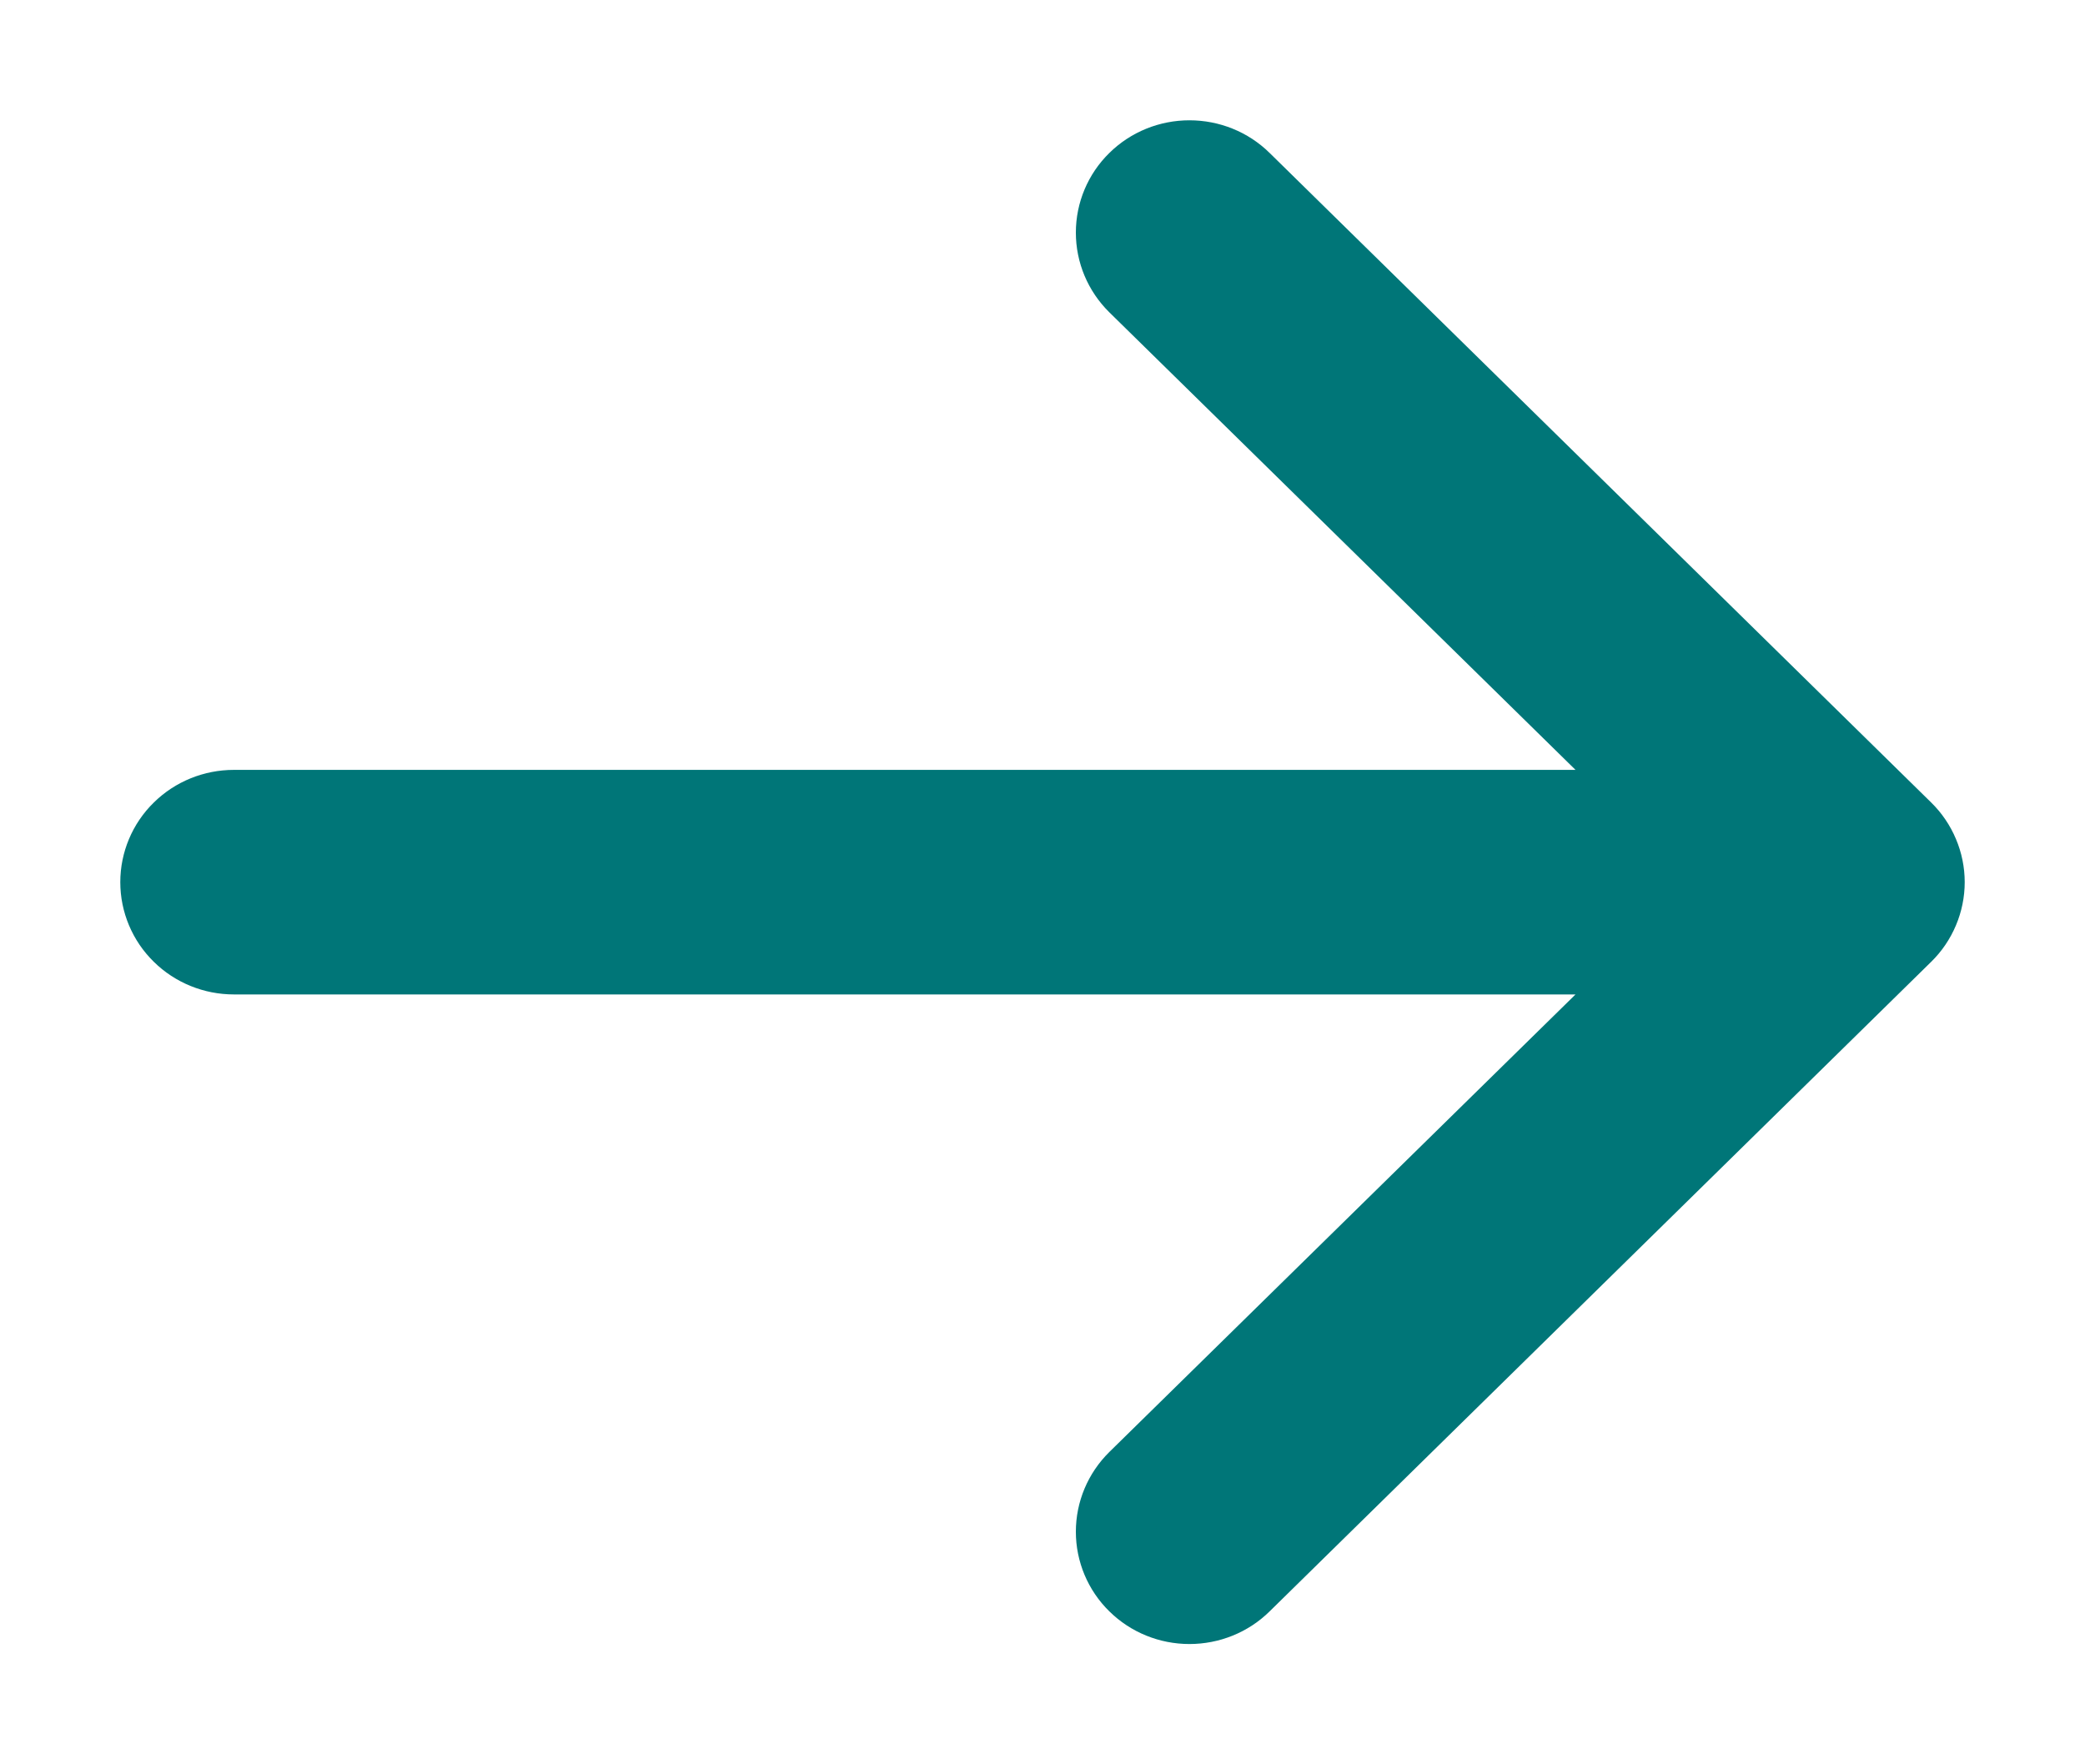
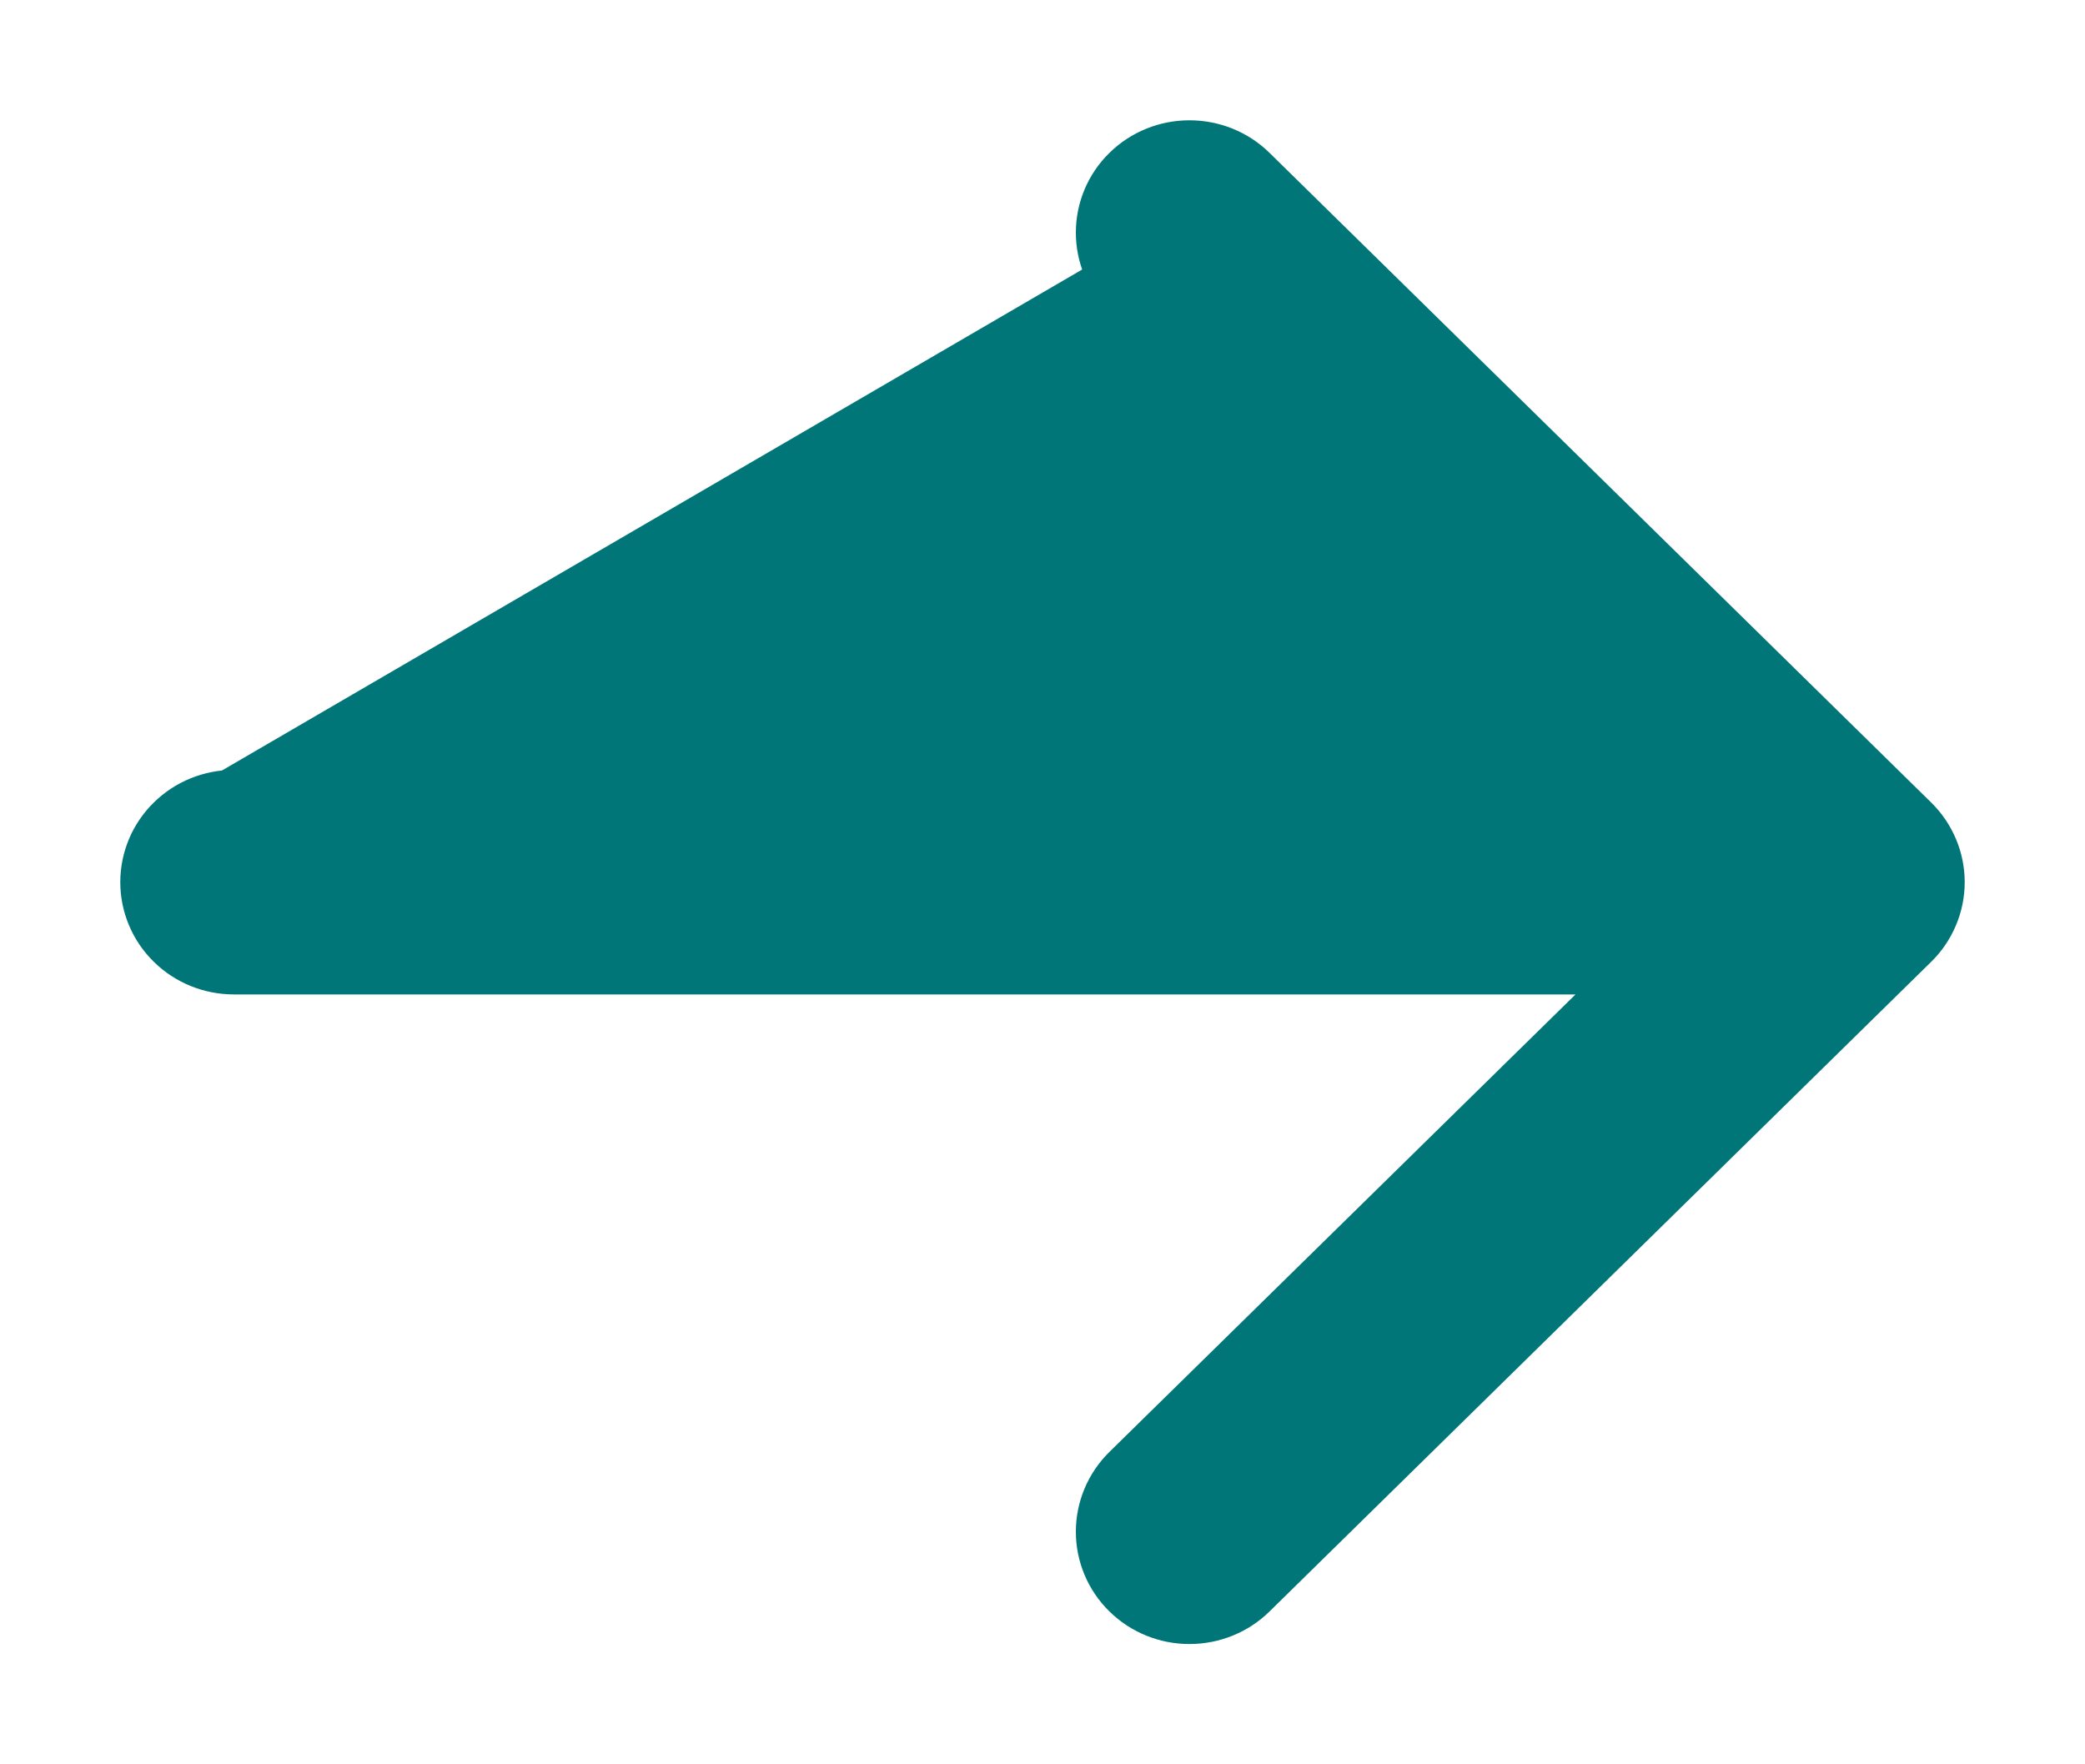
<svg xmlns="http://www.w3.org/2000/svg" width="13" height="11" viewBox="0 0 13 11" fill="none">
-   <path d="M11.866 5.818L7.741 9.868C7.655 9.953 7.538 10 7.416 10C7.295 10 7.178 9.953 7.092 9.868C7.006 9.784 6.958 9.669 6.958 9.55C6.958 9.43 7.006 9.316 7.092 9.231L10.435 5.95H1.458C1.337 5.95 1.22 5.903 1.134 5.818C1.048 5.734 1 5.619 1 5.5C1 5.381 1.048 5.266 1.134 5.182C1.22 5.097 1.337 5.05 1.458 5.05H10.435L7.092 1.769C7.006 1.684 6.958 1.57 6.958 1.45C6.958 1.331 7.006 1.216 7.092 1.132C7.178 1.047 7.295 1 7.416 1C7.538 1 7.655 1.047 7.741 1.132L11.866 5.182C11.908 5.223 11.942 5.273 11.965 5.328C11.988 5.382 12 5.441 12 5.5C12 5.559 11.988 5.618 11.965 5.672C11.942 5.727 11.908 5.777 11.866 5.818Z" fill="#007678" stroke="#007678" stroke-width="0.5" />
+   <path d="M11.866 5.818L7.741 9.868C7.655 9.953 7.538 10 7.416 10C7.295 10 7.178 9.953 7.092 9.868C7.006 9.784 6.958 9.669 6.958 9.55C6.958 9.43 7.006 9.316 7.092 9.231L10.435 5.95H1.458C1.337 5.95 1.22 5.903 1.134 5.818C1.048 5.734 1 5.619 1 5.5C1 5.381 1.048 5.266 1.134 5.182C1.22 5.097 1.337 5.05 1.458 5.05L7.092 1.769C7.006 1.684 6.958 1.57 6.958 1.45C6.958 1.331 7.006 1.216 7.092 1.132C7.178 1.047 7.295 1 7.416 1C7.538 1 7.655 1.047 7.741 1.132L11.866 5.182C11.908 5.223 11.942 5.273 11.965 5.328C11.988 5.382 12 5.441 12 5.5C12 5.559 11.988 5.618 11.965 5.672C11.942 5.727 11.908 5.777 11.866 5.818Z" fill="#007678" stroke="#007678" stroke-width="0.5" />
</svg>